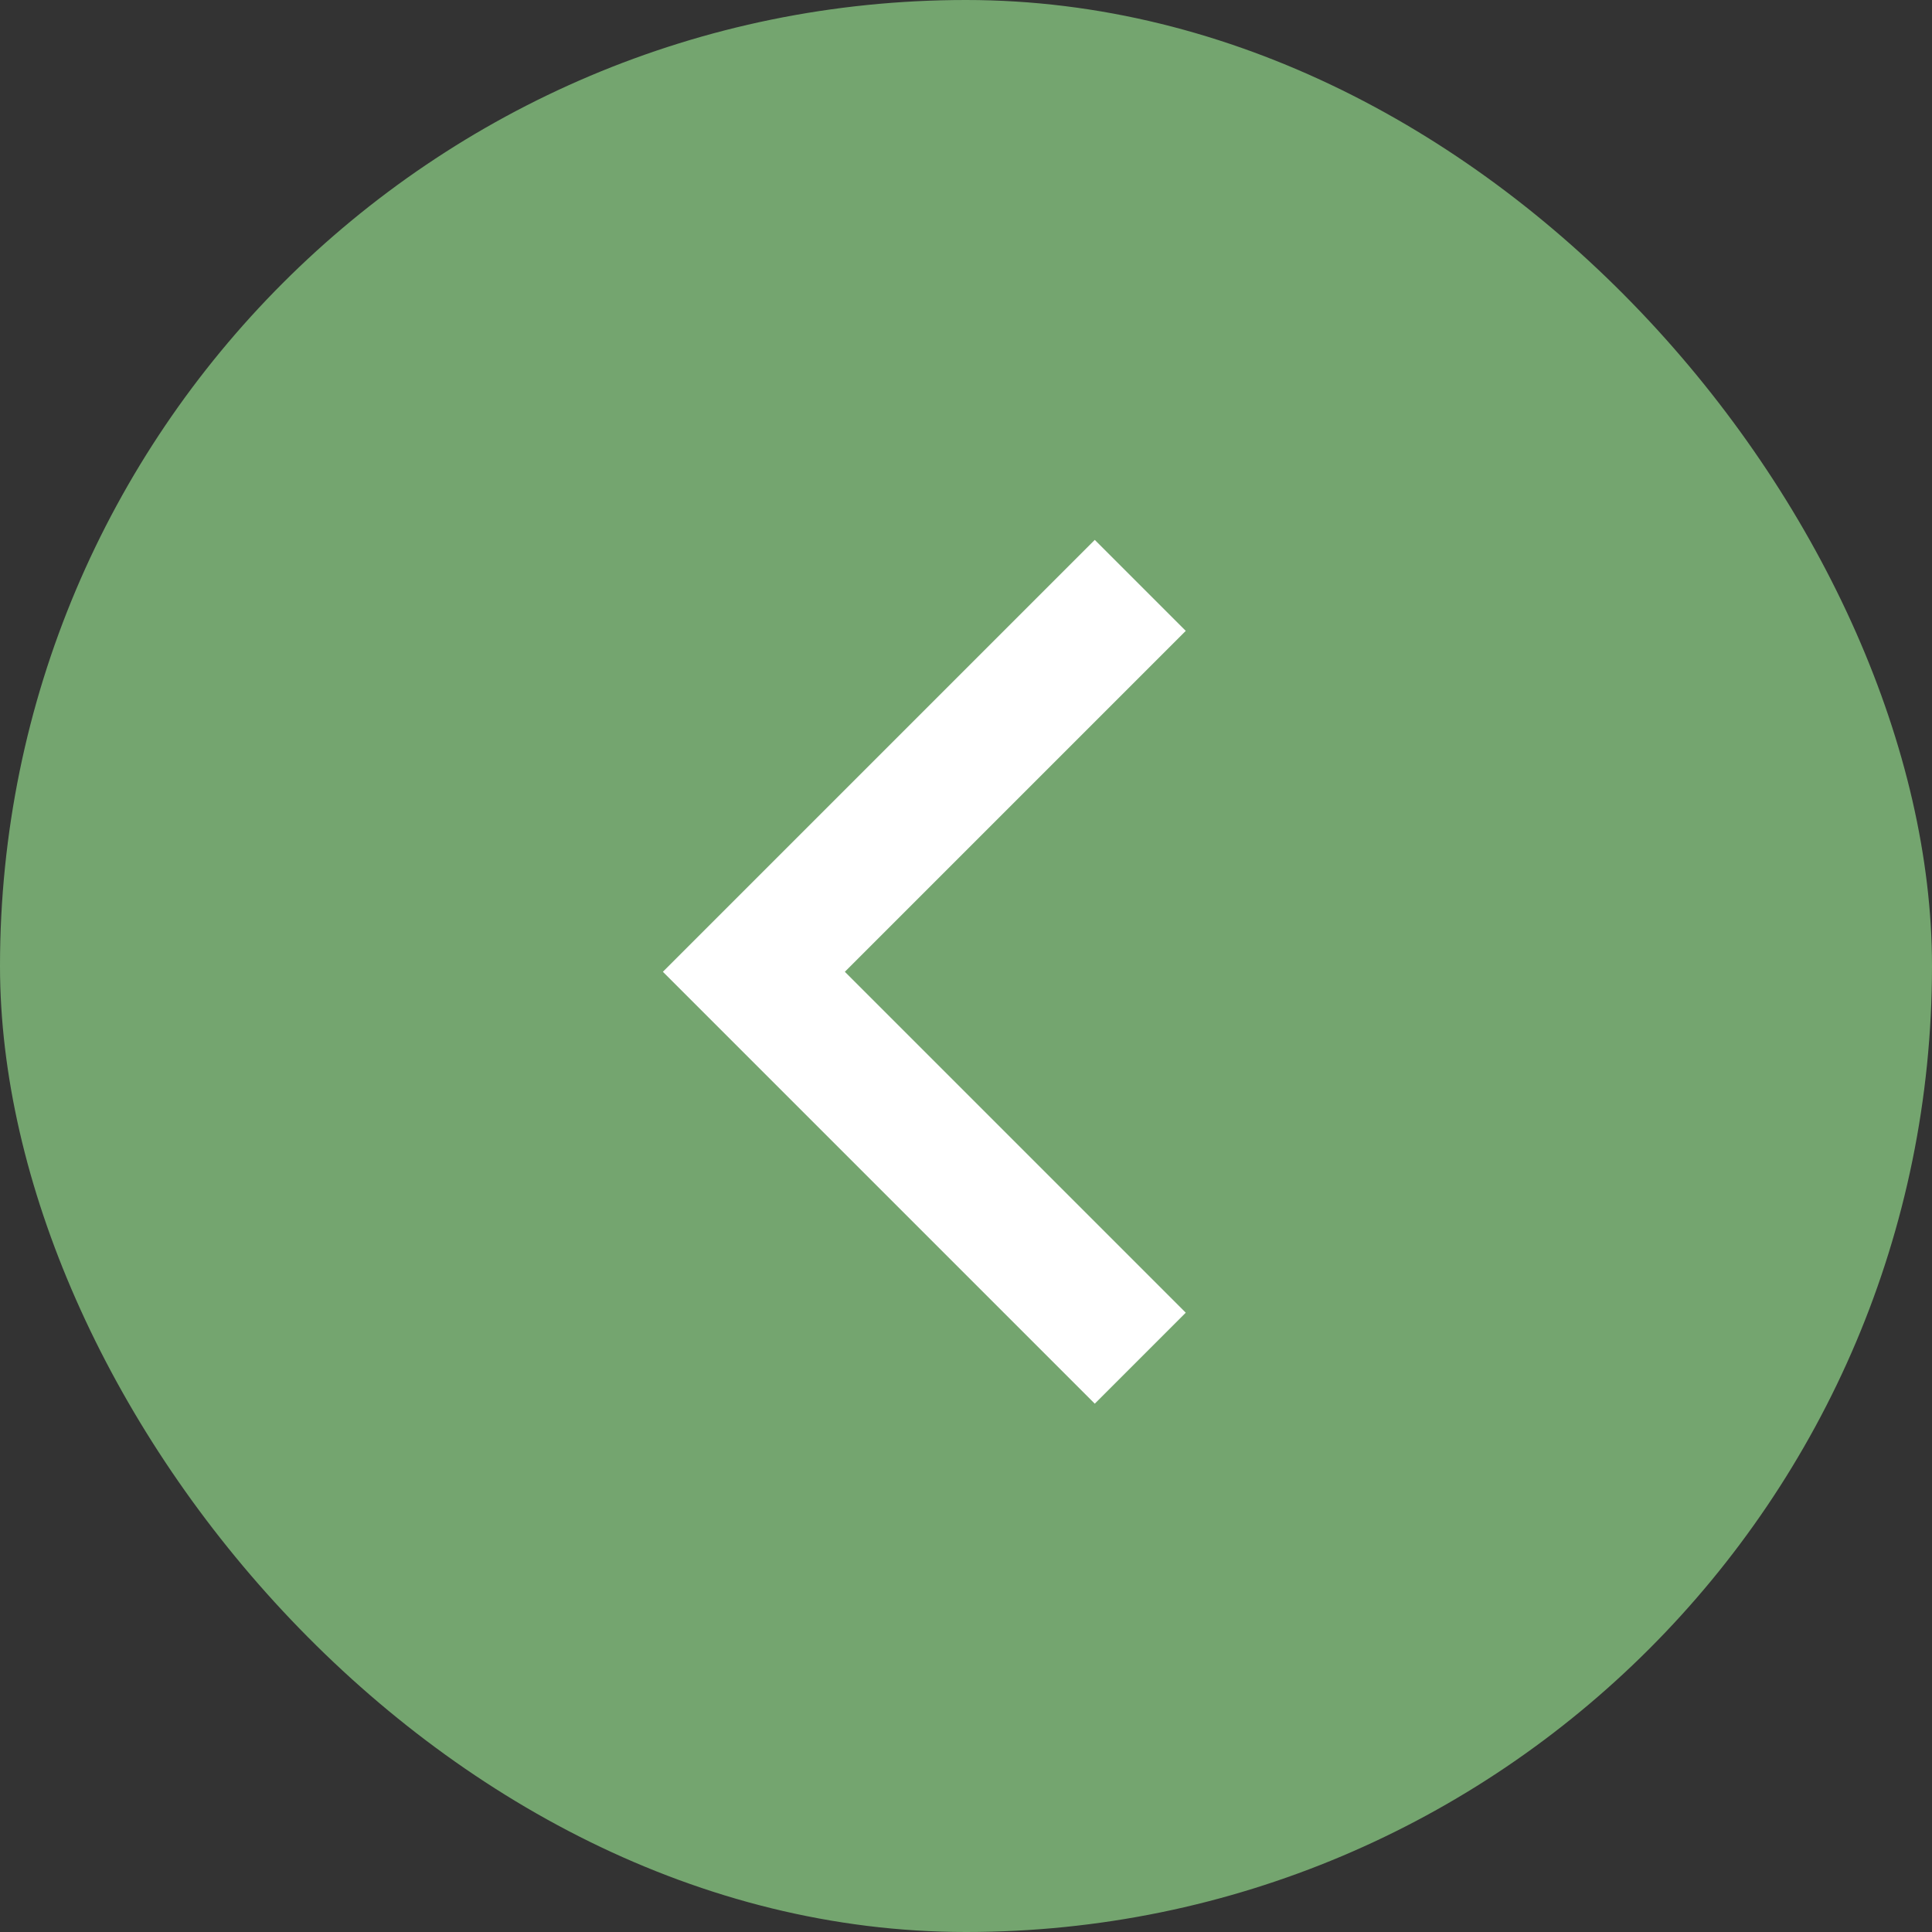
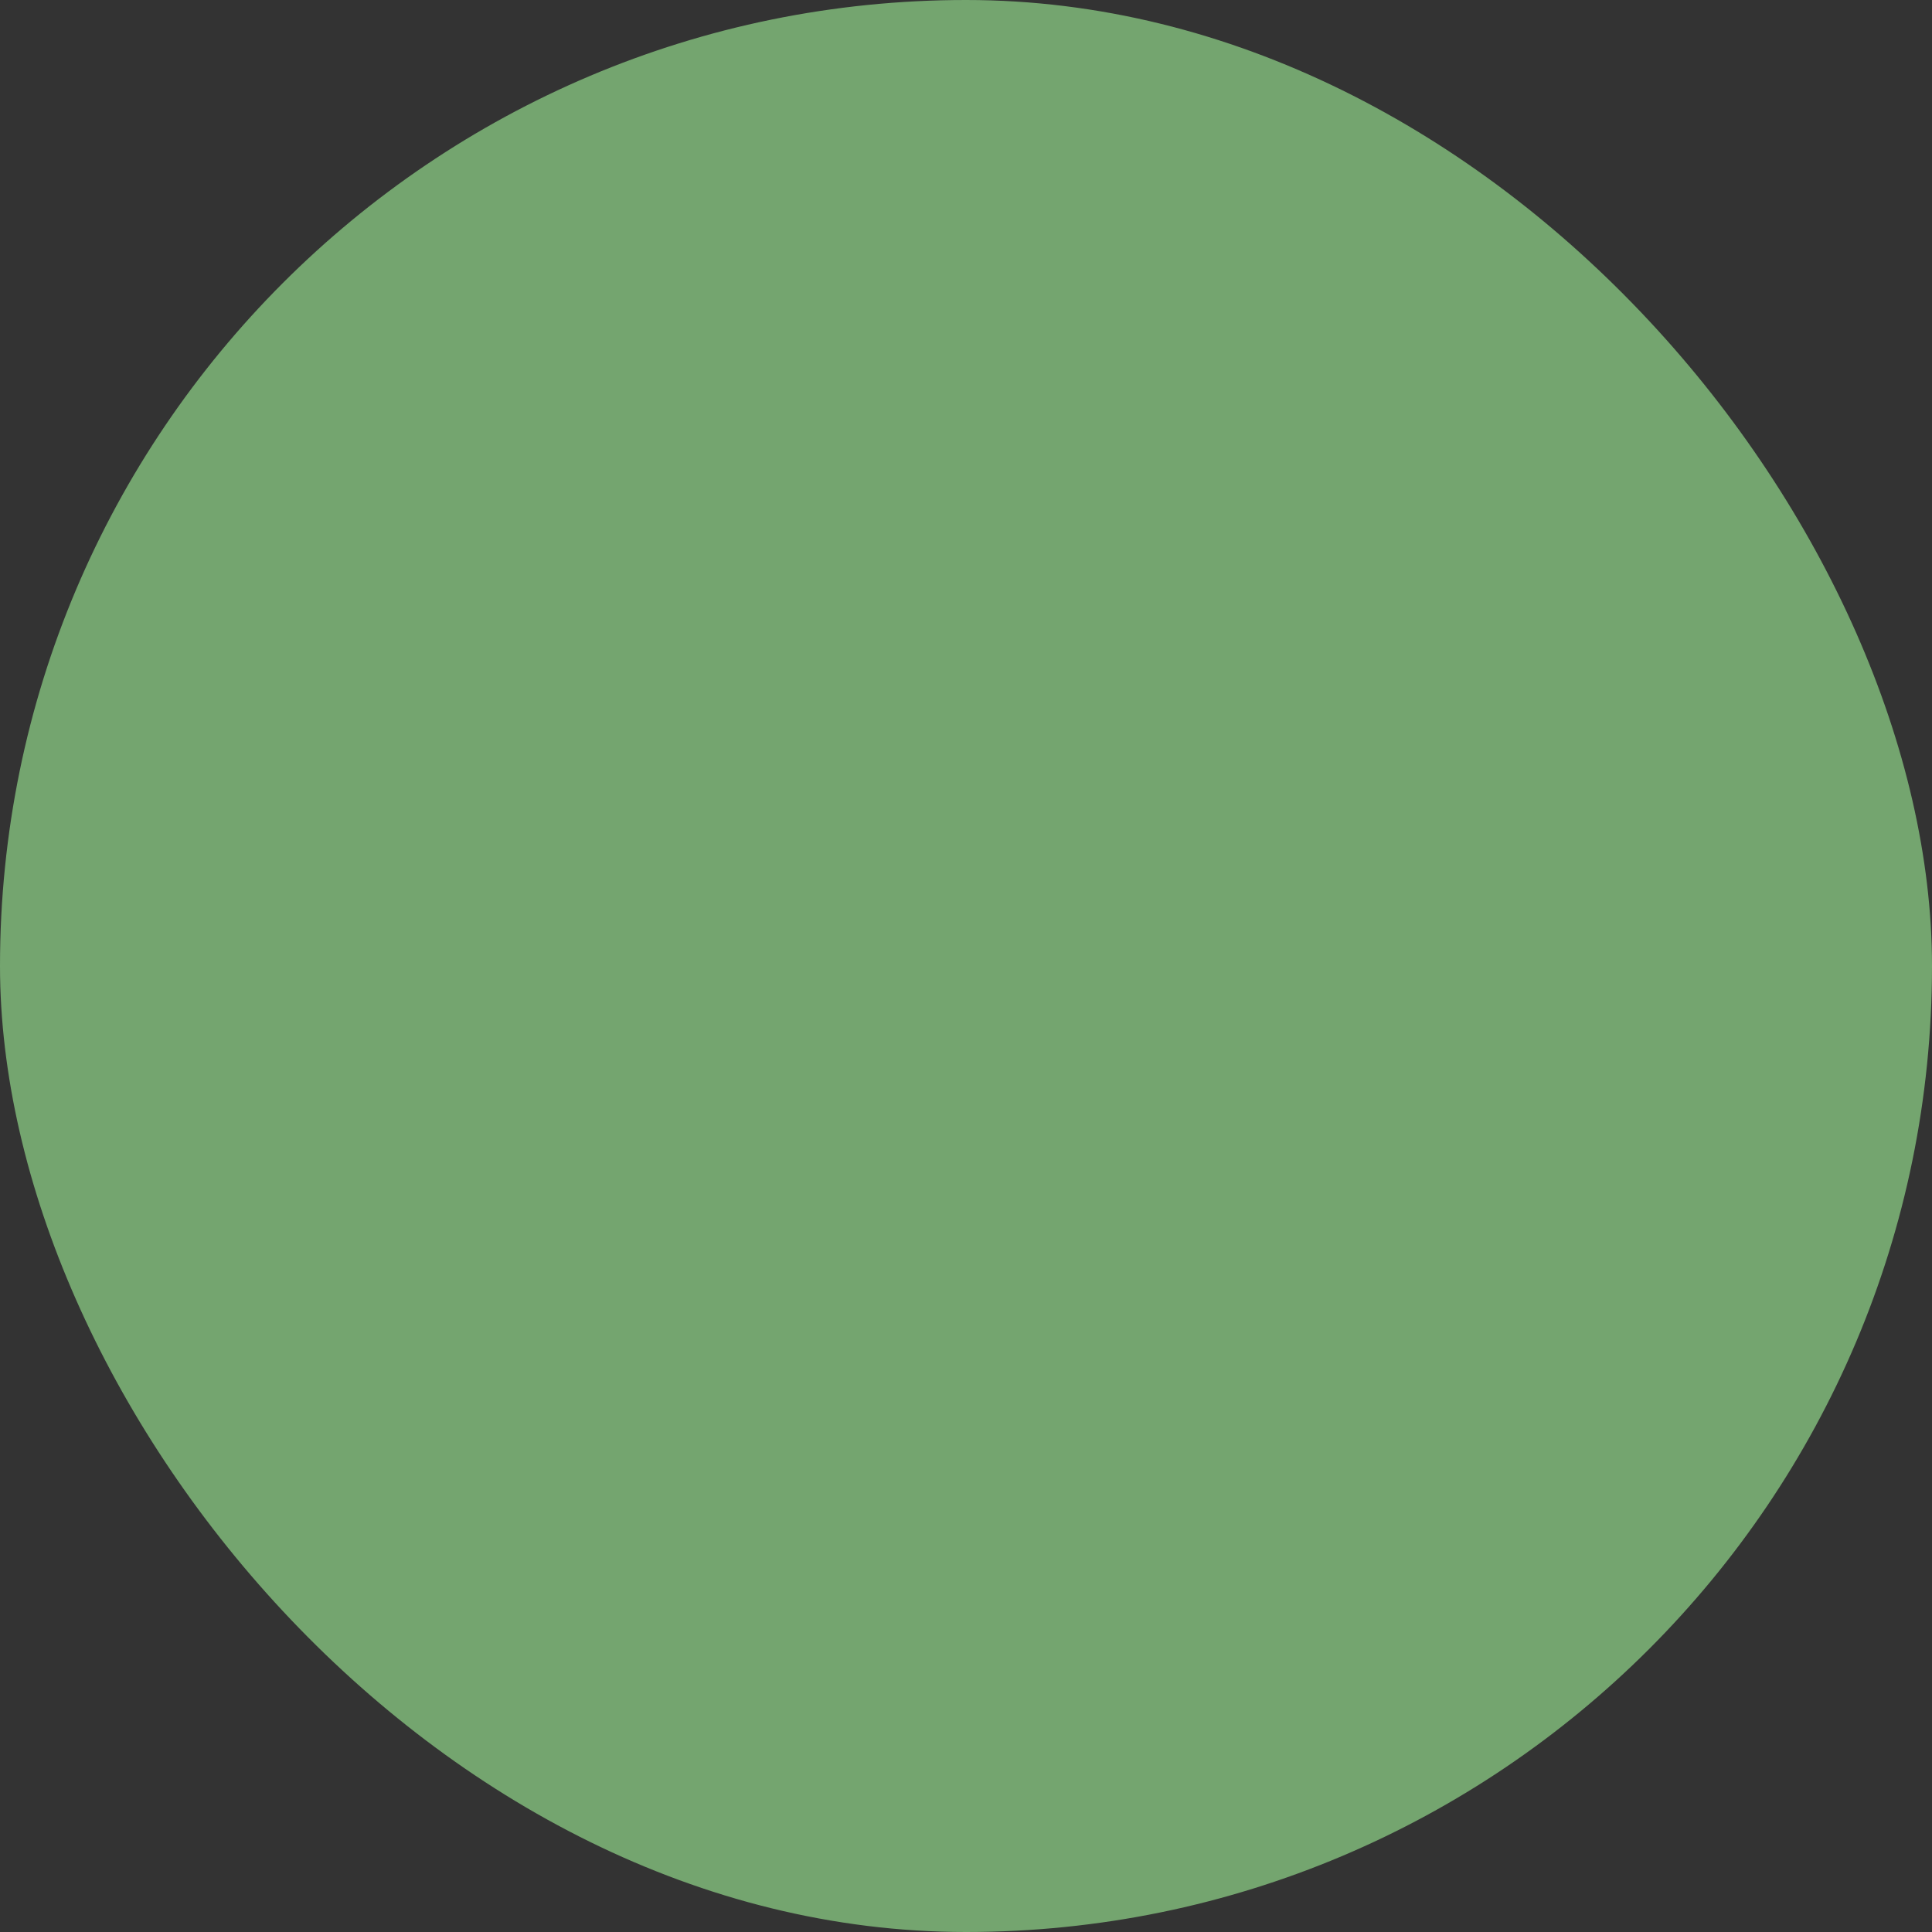
<svg xmlns="http://www.w3.org/2000/svg" id="_レイヤー_2" viewBox="0 0 50 50">
  <rect x="0" y="0" width="50" height="50" fill="#333333" stroke="none" />
  <defs>
    <style>.cls-1{fill:#74a56f;stroke-width:0px;}.cls-2{fill:none;stroke:#fff;stroke-miterlimit:10;stroke-width:3.33px;}</style>
  </defs>
  <g id="_レイヤー_1-2">
    <rect class="cls-1" x="0" y="0" width="50" height="50" rx="25" ry="25" transform="translate(50 50) rotate(180)" />
-     <polyline class="cls-2" points="29.51 15.15 19.51 25.15 29.51 35.15" />
  </g>
</svg>